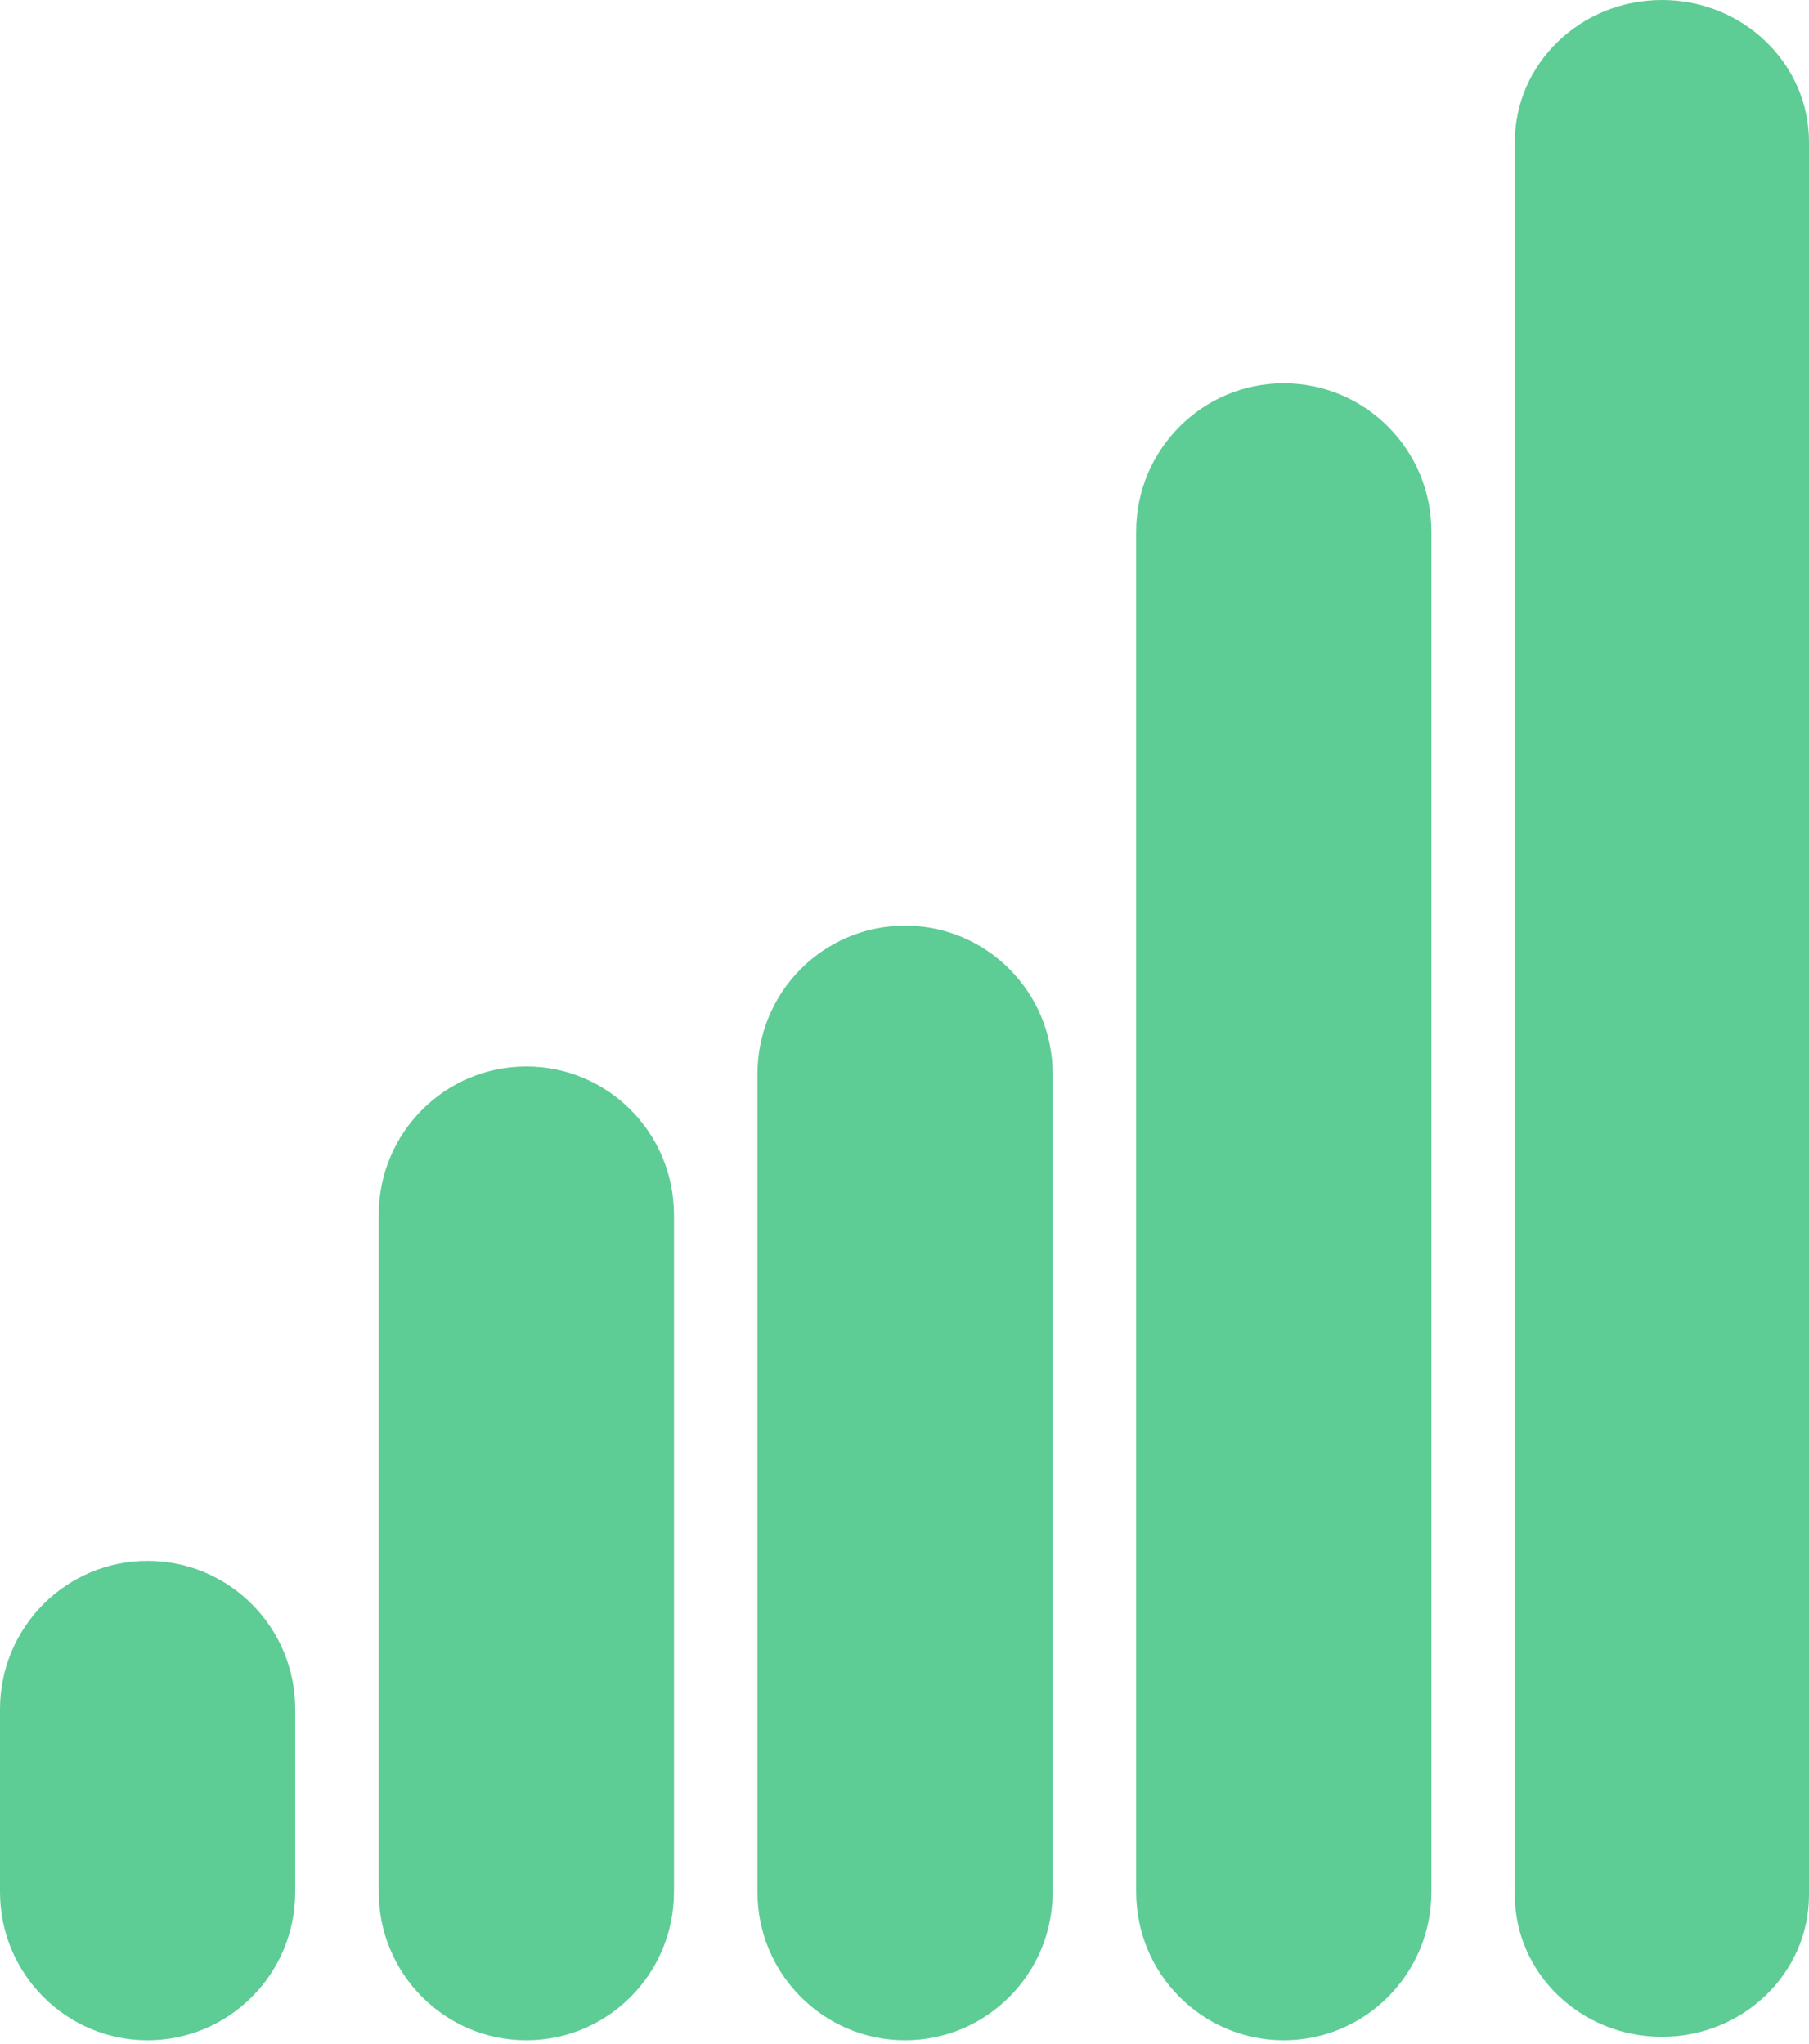
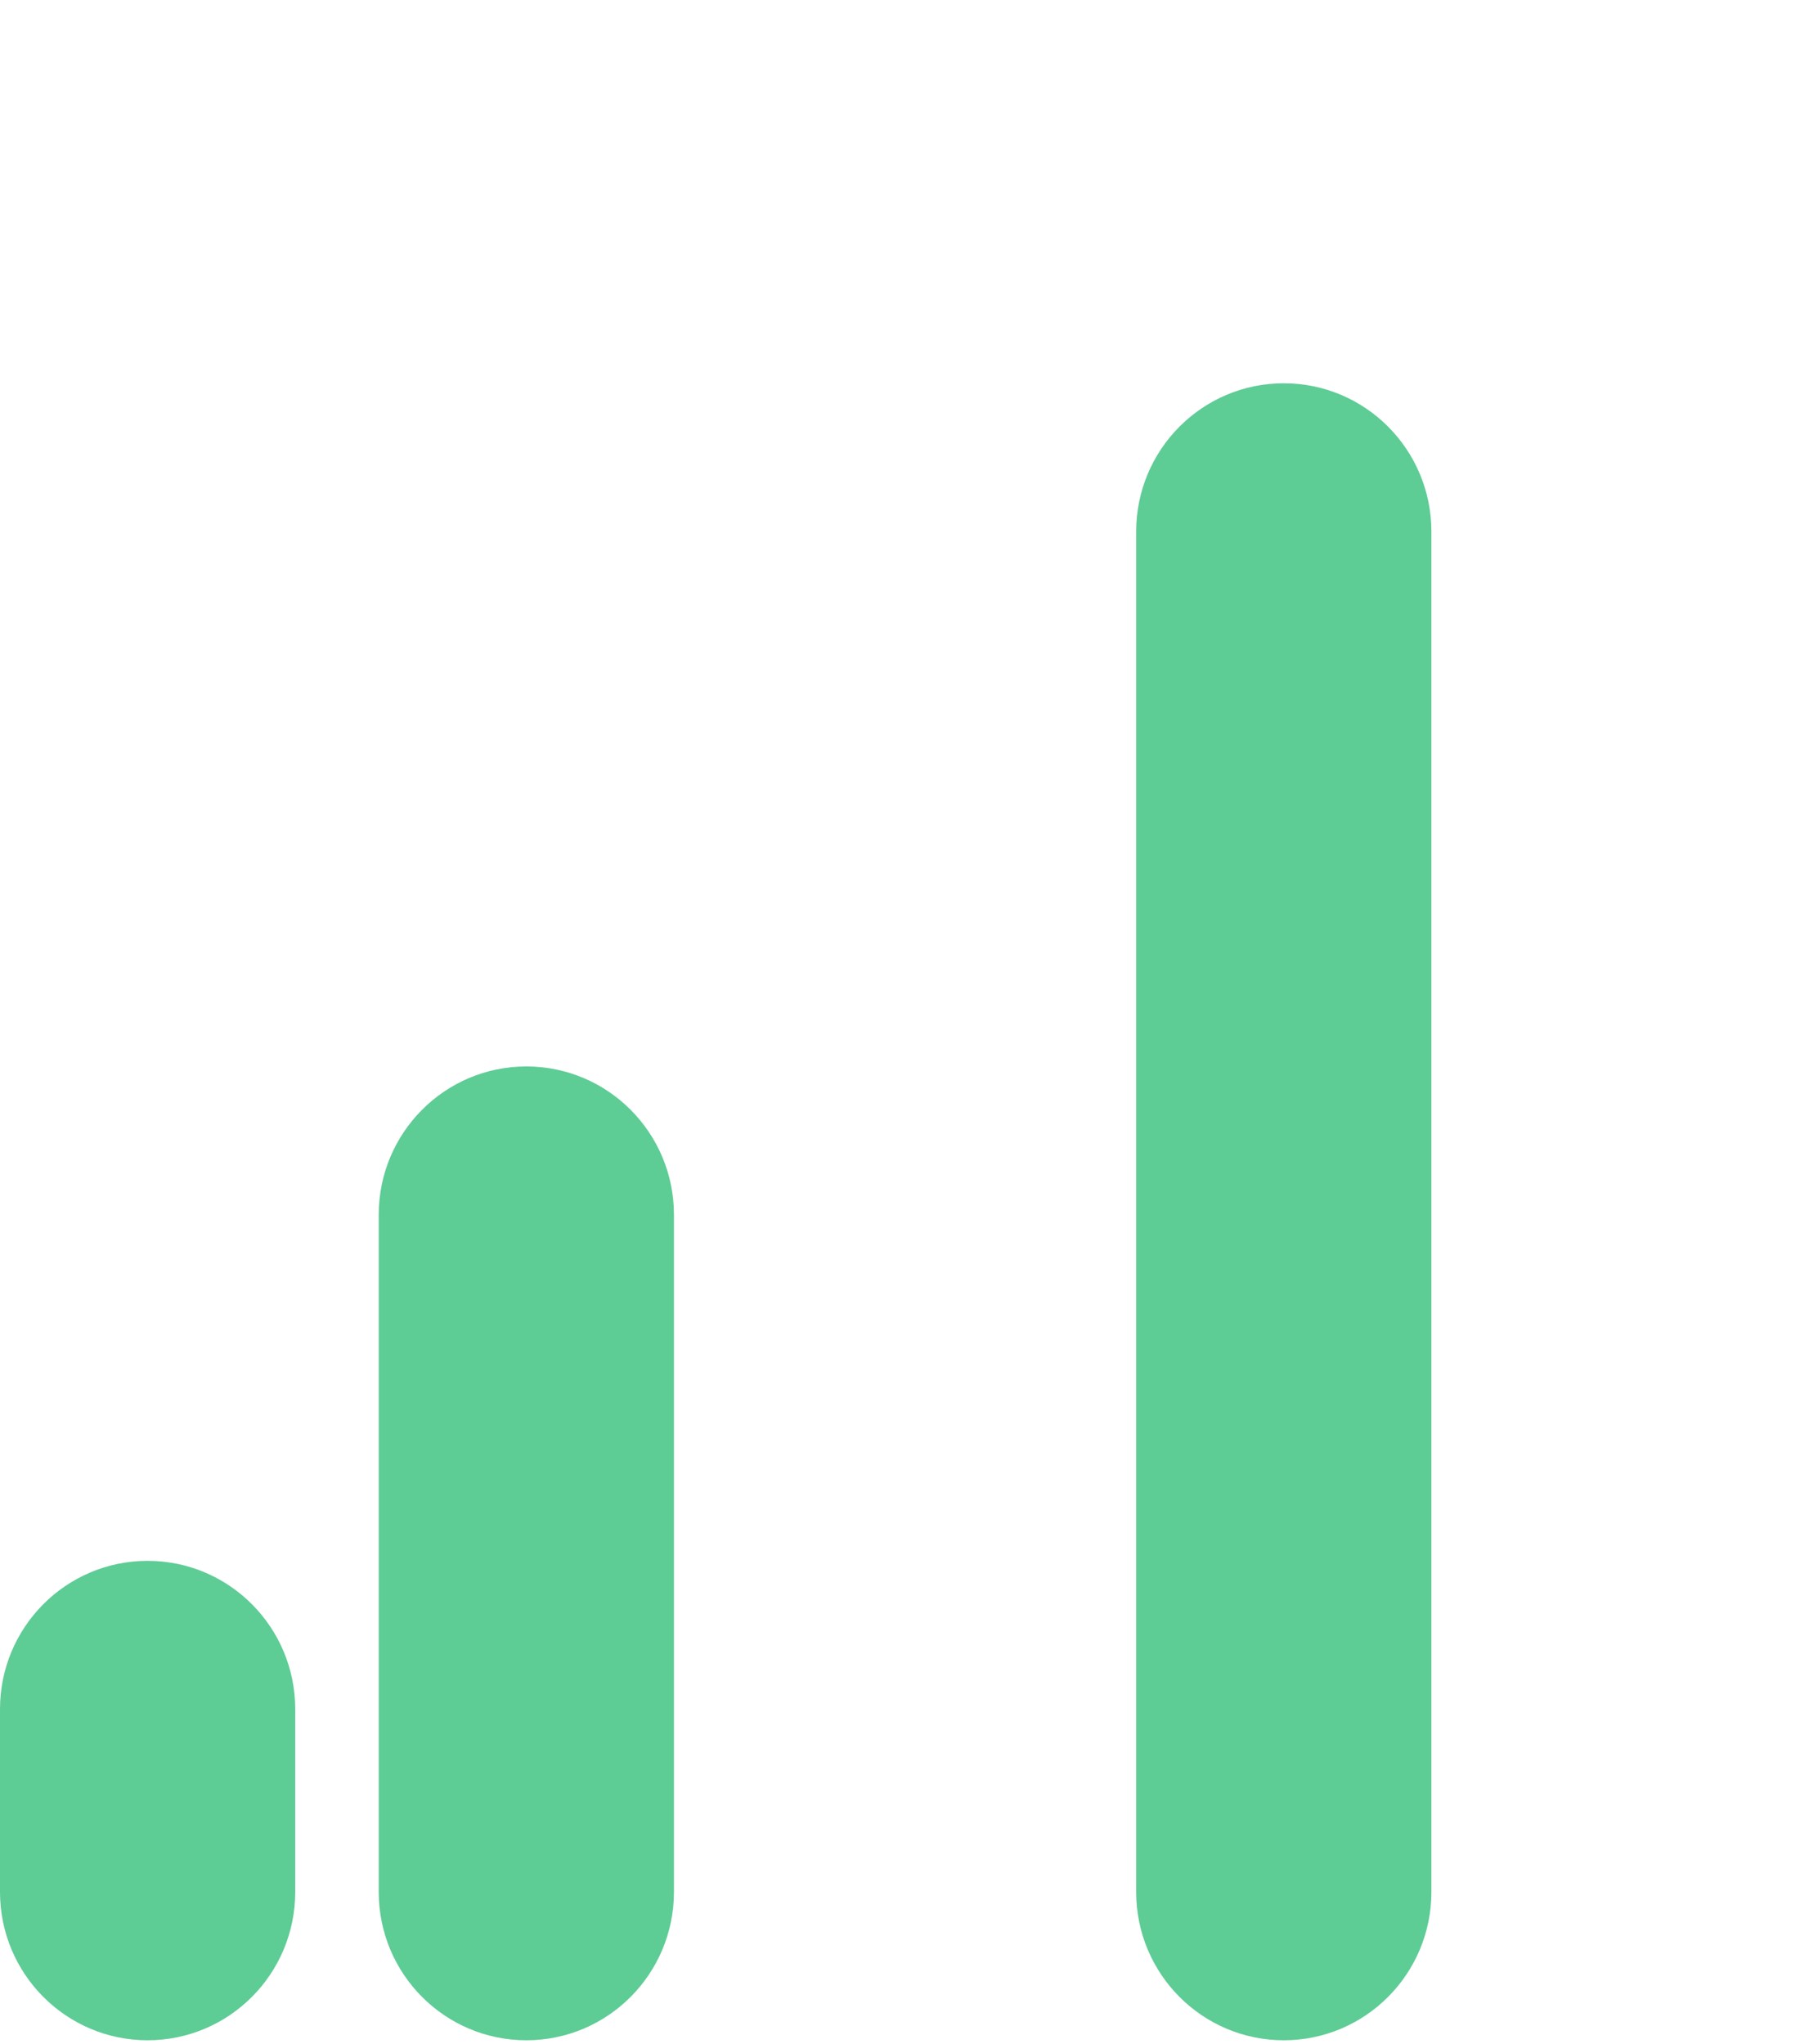
<svg xmlns="http://www.w3.org/2000/svg" width="246" height="278" viewBox="0 0 246 278" fill="none">
  <path d="M40.147 232.444C40.147 221.303 31.16 212.272 20.073 212.272C8.987 212.272 0 221.303 0 232.444V257.301C0 268.441 8.987 277.472 20.073 277.472C31.16 277.472 40.147 268.441 40.147 257.301V232.444Z" fill="#5ECC95" />
  <path d="M91.648 165.206C91.648 154.066 82.661 145.035 71.574 145.035C60.488 145.035 51.501 154.066 51.501 165.206V257.301C51.501 268.441 60.488 277.472 71.574 277.472C82.661 277.472 91.648 268.441 91.648 257.301V165.206Z" fill="#5ECC95" />
-   <path d="M143.15 146.054C143.15 134.913 134.163 125.882 123.076 125.882C111.99 125.882 103.003 134.913 103.003 146.054V257.301C103.003 268.441 111.99 277.472 123.076 277.472C134.163 277.472 143.15 268.441 143.15 257.301V146.054Z" fill="#5ECC95" />
  <path d="M194.651 72.296C194.651 61.156 185.664 52.125 174.577 52.125C163.491 52.125 154.504 61.156 154.504 72.296V257.301C154.504 268.442 163.491 277.472 174.577 277.472C185.664 277.472 194.651 268.442 194.651 257.301V72.296Z" fill="#5ECC95" />
-   <path d="M246 19.307C246 8.644 237.046 0 226 0C214.954 0 206 8.644 206 19.307V257.693C206 268.356 214.954 277 226 277C237.046 277 246 268.356 246 257.693V19.307Z" fill="#5ECC95" />
</svg>